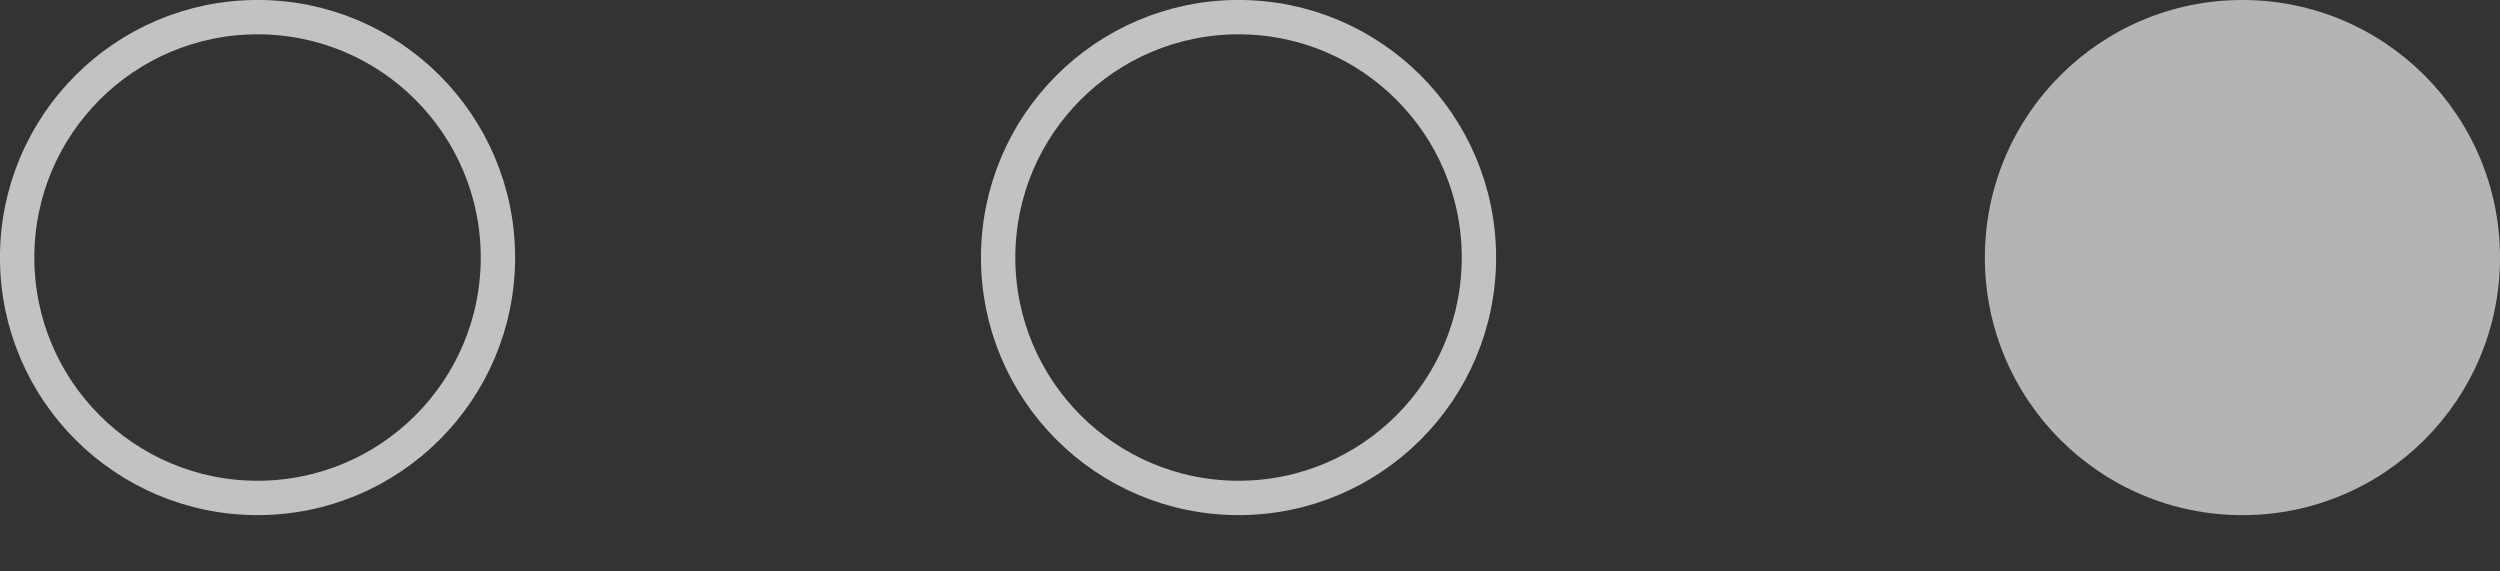
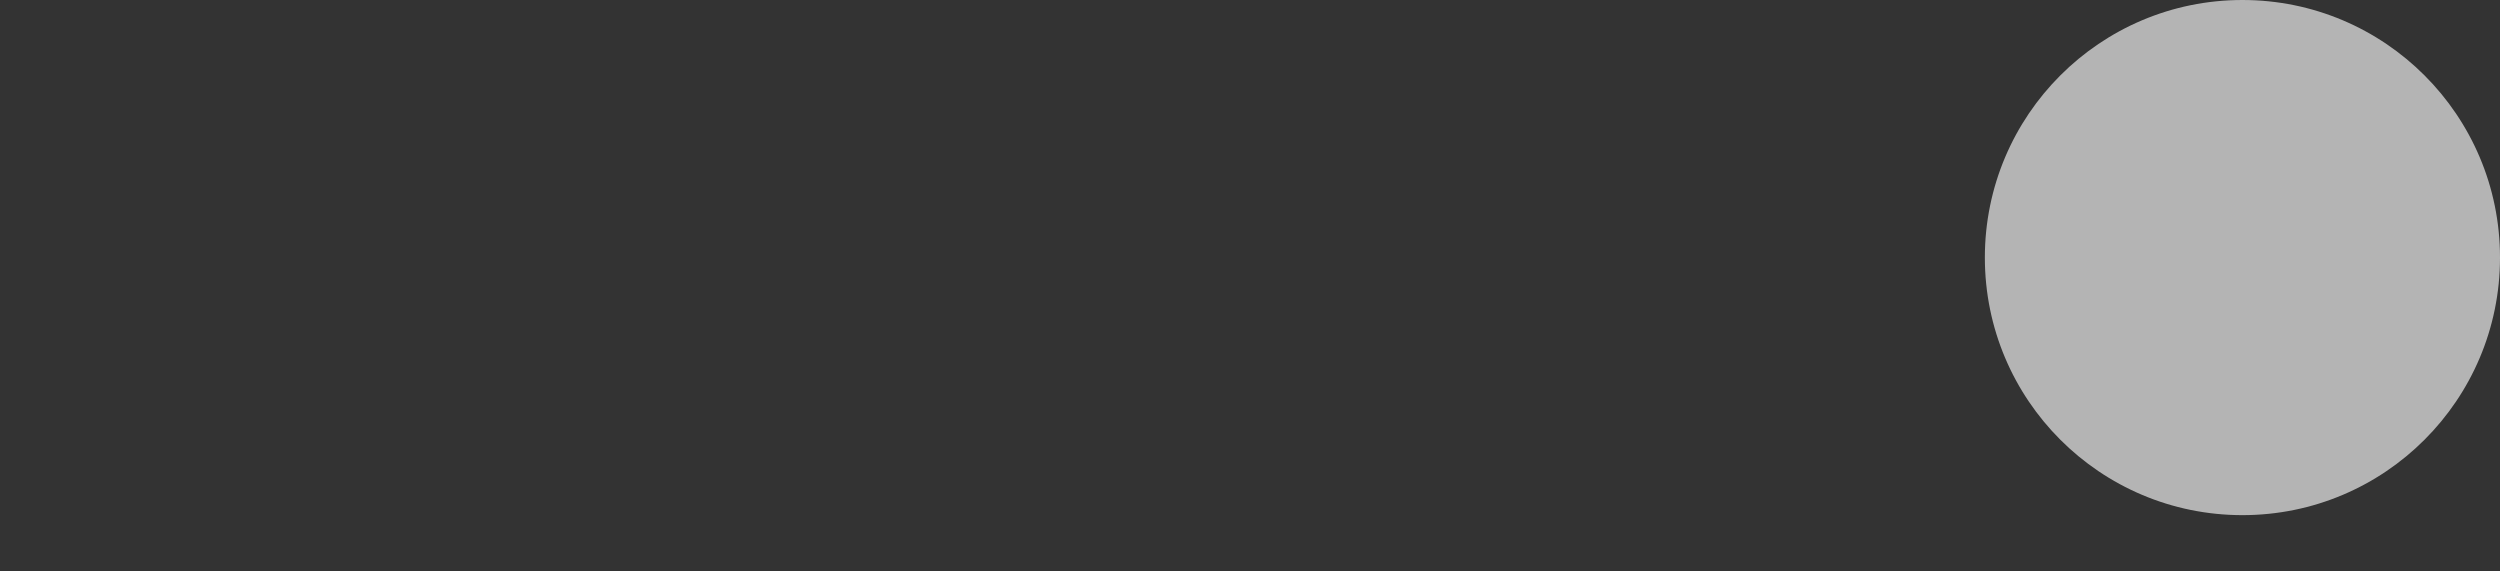
<svg xmlns="http://www.w3.org/2000/svg" width="35" height="8" viewBox="0 0 35 8" fill="none">
  <rect x="0" y="0" width="35" height="8" fill="#333333" stroke="none" />
-   <path opacity="0.7" d="M6.971 3.606C6.971 5.464 5.464 6.971 3.606 6.971C1.747 6.971 0.24 5.464 0.24 3.606C0.24 1.747 1.747 0.24 3.606 0.24C5.464 0.24 6.971 1.747 6.971 3.606Z" stroke="white" stroke-width="0.481" />
-   <path opacity="0.7" d="M20.705 3.606C20.705 5.464 19.198 6.971 17.34 6.971C15.481 6.971 13.974 5.464 13.974 3.606C13.974 1.747 15.481 0.24 17.34 0.24C19.198 0.24 20.705 1.747 20.705 3.606Z" stroke="white" stroke-width="0.481" />
  <ellipse opacity="0.7" cx="31.394" cy="3.606" rx="3.606" ry="3.606" fill="#EBEBEB" />
</svg>